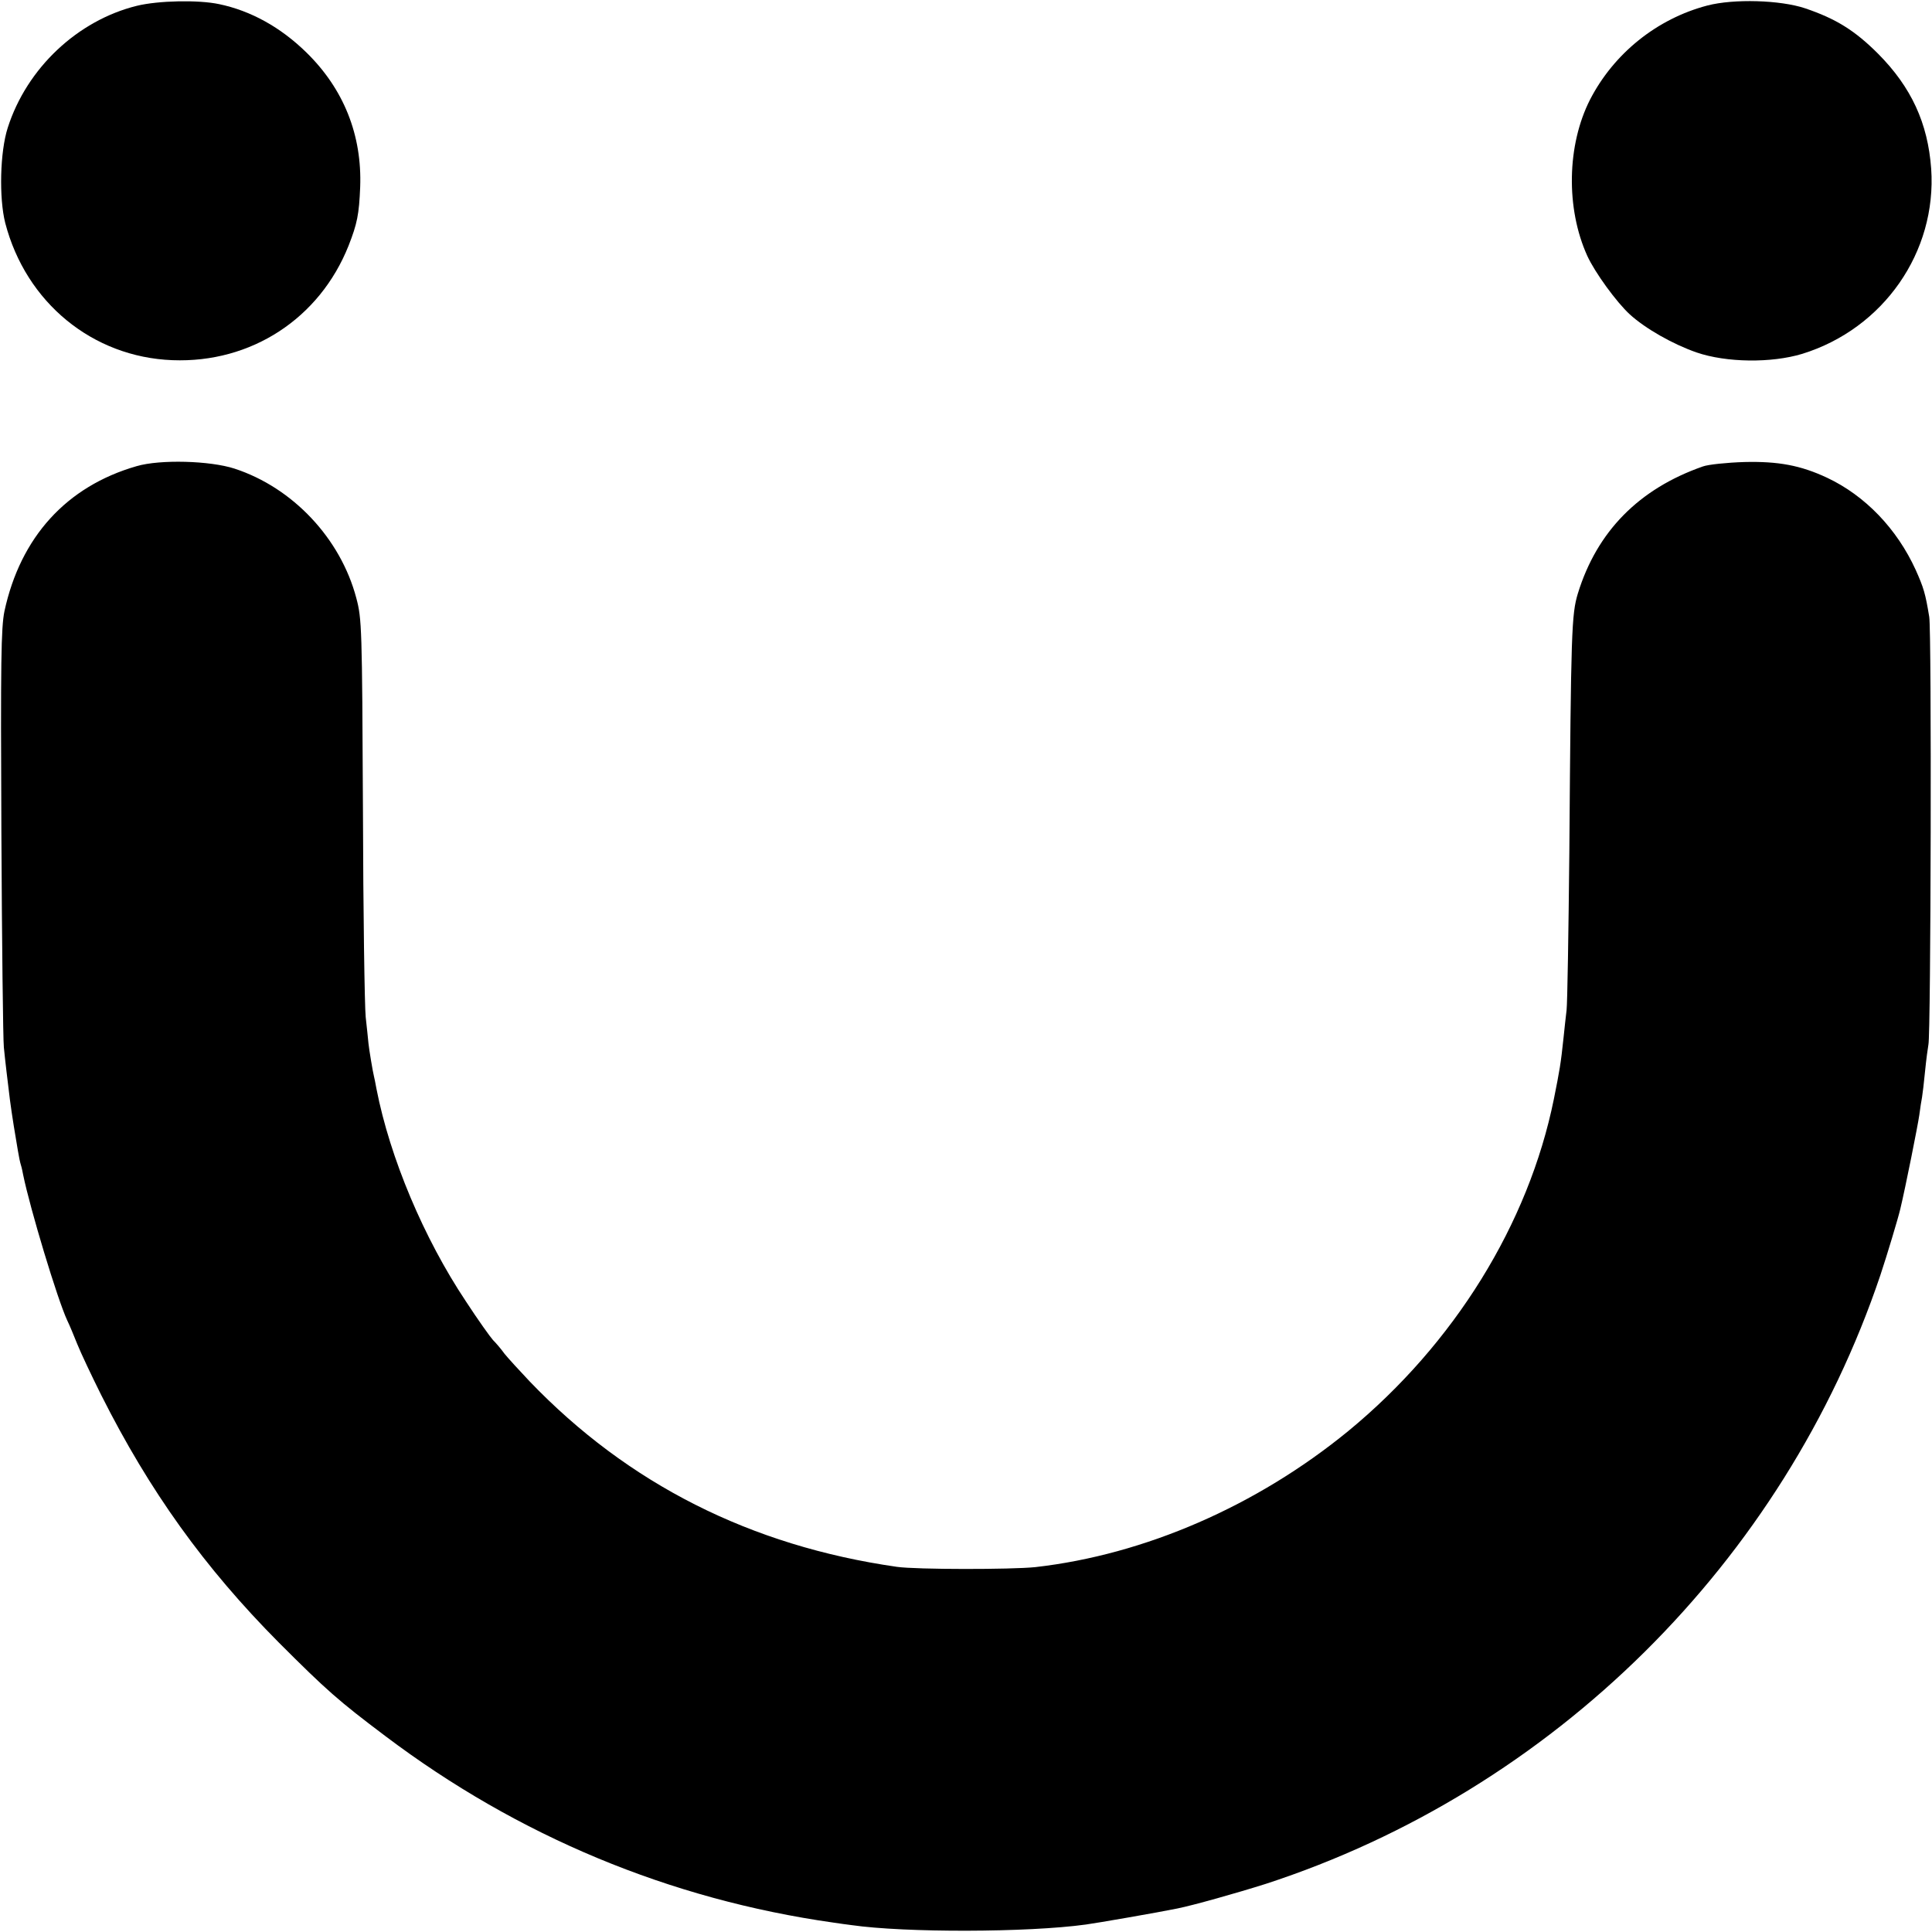
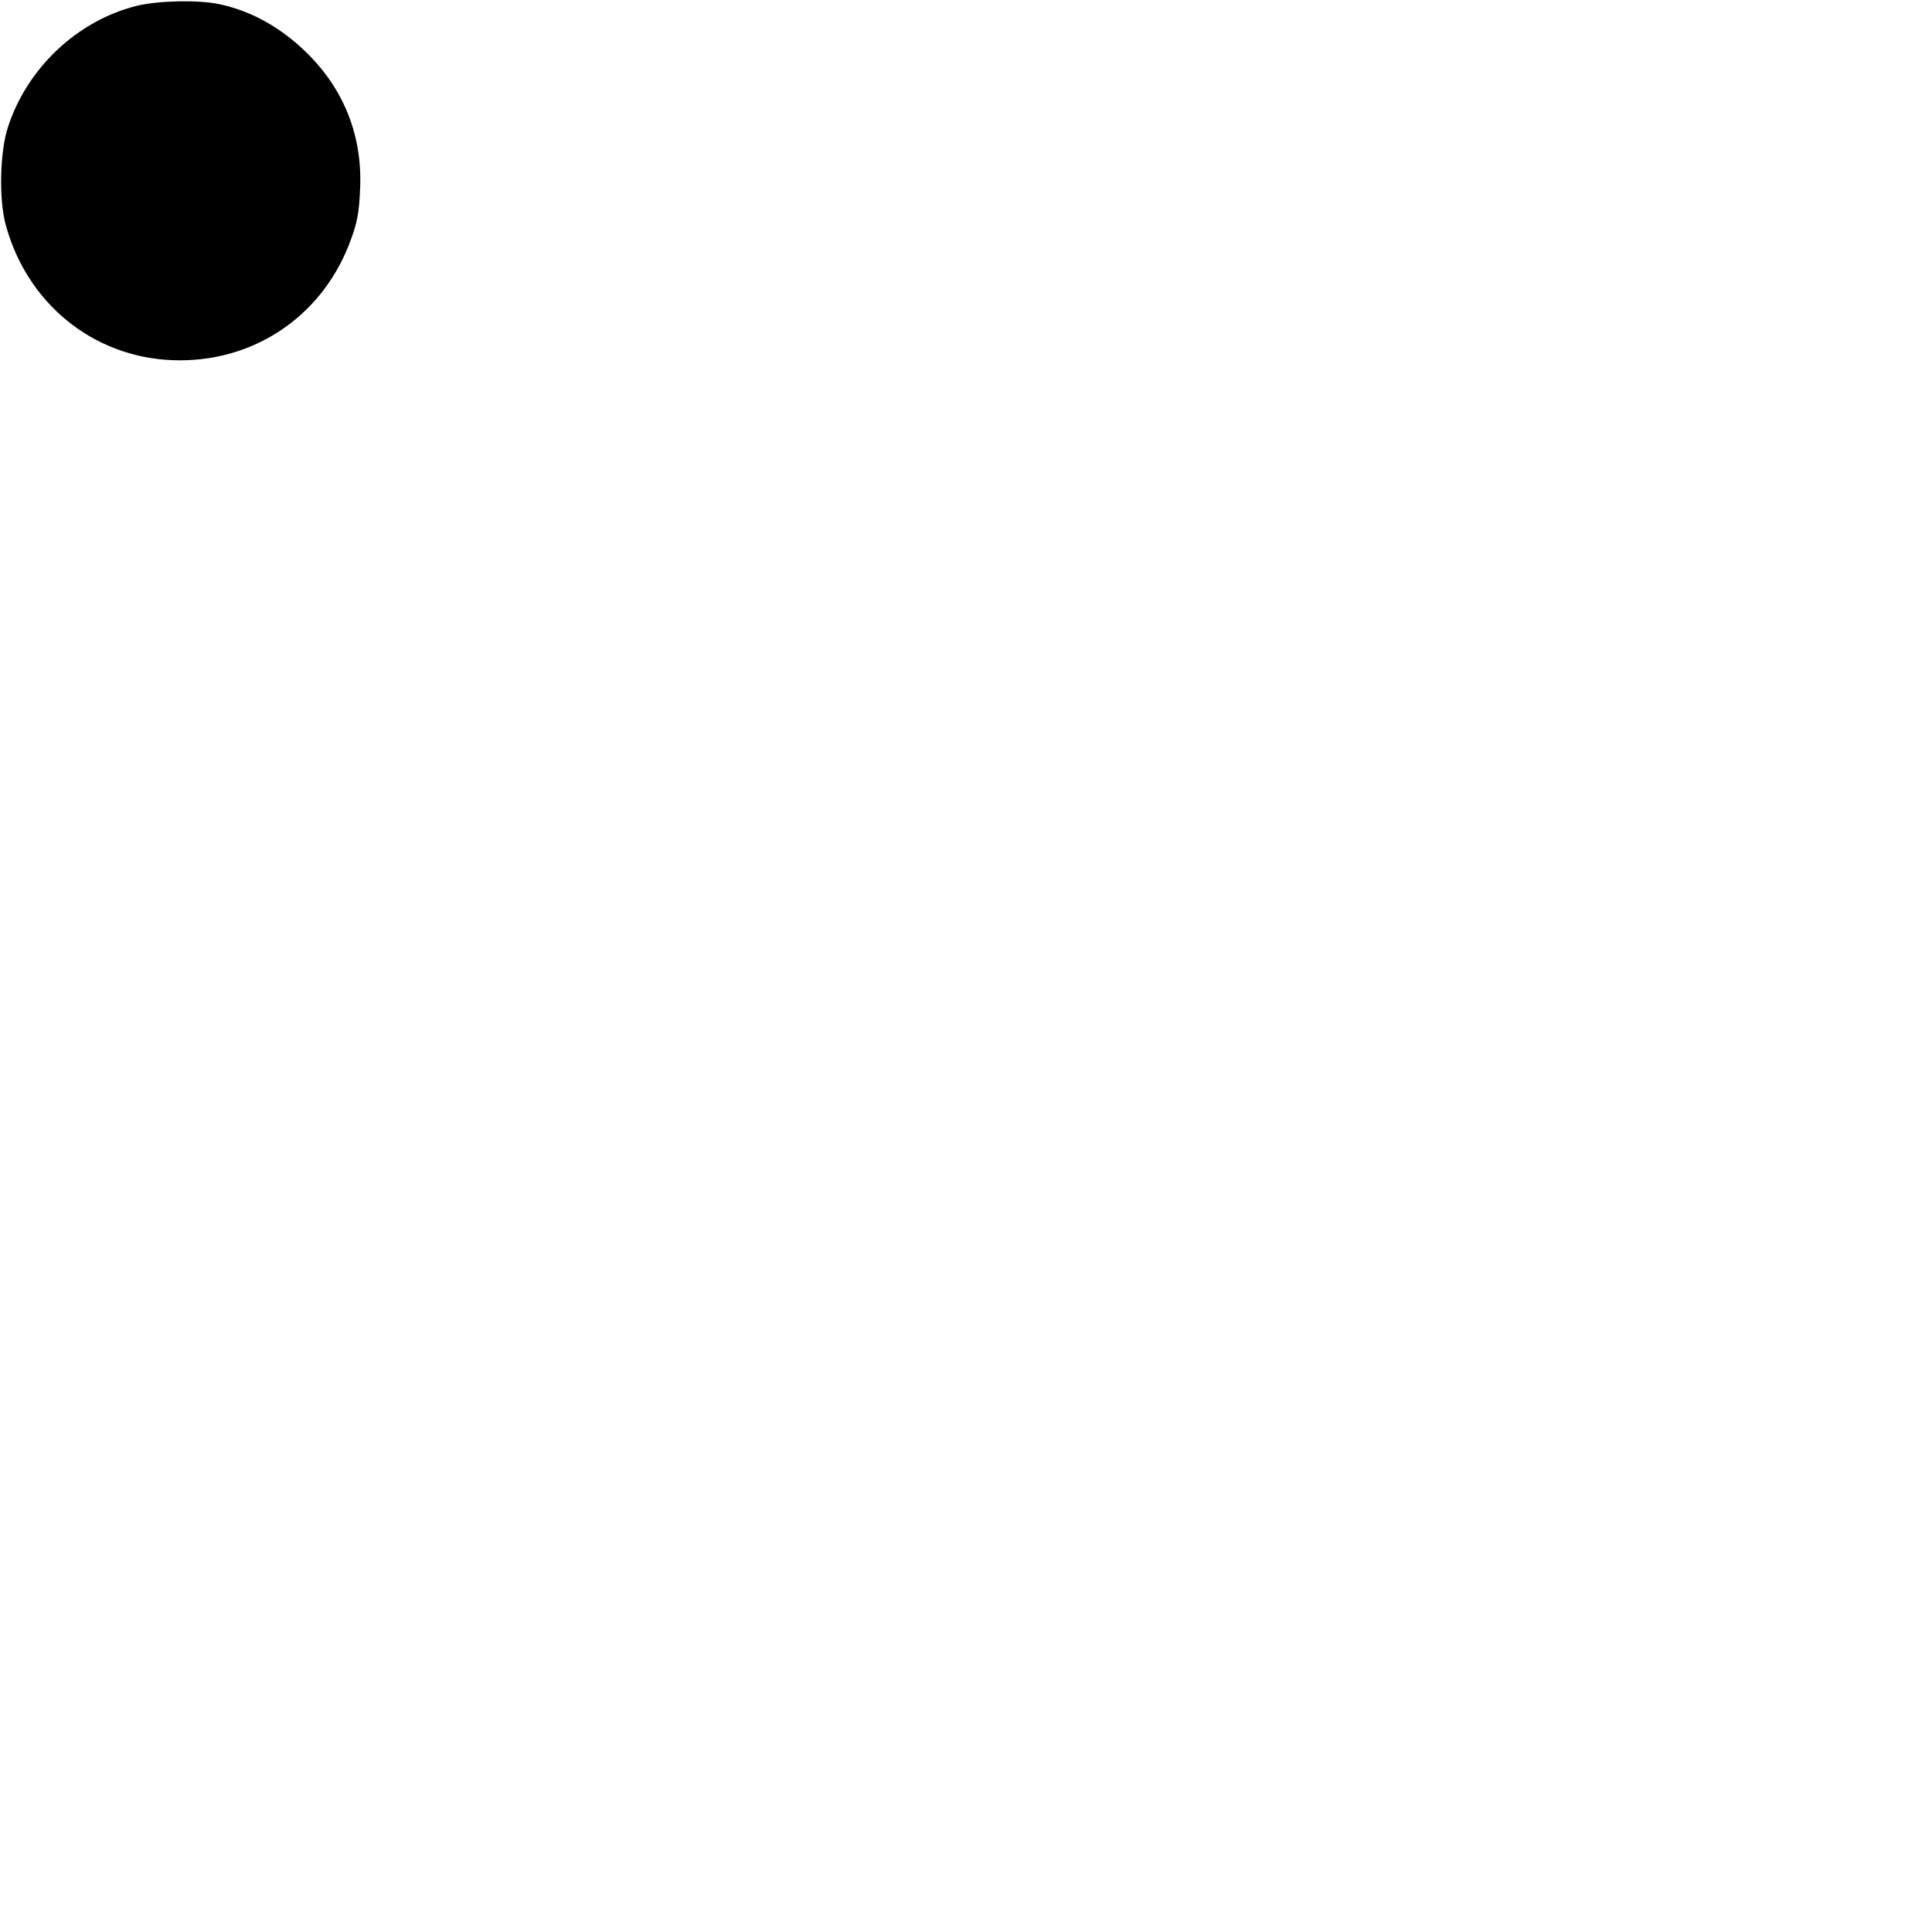
<svg xmlns="http://www.w3.org/2000/svg" version="1.0" width="700pt" height="700pt" viewBox="0 0 700 700" preserveAspectRatio="xMidYMid meet">
  <g transform="translate(0,700) scale(0.1,-0.1)" fill="#000000" stroke="none">
    <path d="M496 6979 c-215 -53 -399 -226 -468 -442 -28 -87 -32 -254 -9 -345 75 -288 316 -486 606 -497 285 -11 533 151 638 415 31 79 38 113 42 212 7 188 -59 355 -195 488 -93 91 -201 151 -316 175 -75 16 -220 13 -298 -6z" />
-     <path d="M6186 6980 c-183 -48 -339 -174 -425 -341 -84 -165 -88 -394 -10 -566 28 -61 106 -168 154 -212 57 -52 156 -108 242 -138 108 -37 271 -39 383 -5 294 91 488 369 467 671 -12 165 -72 295 -192 416 -85 85 -153 127 -265 165 -90 30 -258 35 -354 10z" />
-     <path d="M495 5311 c-254 -73 -421 -257 -479 -526 -12 -60 -14 -178 -11 -800 2 -401 6 -752 9 -780 5 -51 13 -117 22 -190 3 -22 9 -65 14 -95 5 -30 12 -71 15 -90 3 -19 8 -43 11 -52 3 -9 6 -25 8 -35 25 -122 124 -451 160 -528 8 -16 24 -55 36 -85 12 -30 51 -113 87 -185 175 -348 374 -625 643 -896 174 -174 216 -211 386 -339 481 -363 1031 -592 1624 -676 19 -3 49 -7 65 -9 194 -28 639 -27 849 2 38 5 263 44 331 58 56 11 219 57 320 89 1042 339 1878 1167 2228 2206 24 72 64 205 72 239 19 79 64 305 69 341 3 25 8 54 10 65 2 11 7 54 11 95 4 41 10 84 12 95 9 34 12 1497 3 1550 -14 85 -20 105 -49 170 -68 149 -183 269 -321 334 -96 45 -177 60 -300 57 -63 -2 -131 -9 -150 -16 -232 -81 -384 -236 -453 -460 -23 -76 -25 -134 -31 -940 -3 -289 -7 -545 -10 -570 -3 -25 -8 -70 -11 -100 -10 -95 -14 -117 -35 -222 -92 -453 -361 -887 -745 -1203 -331 -271 -737 -448 -1134 -493 -87 -9 -431 -9 -501 1 -531 76 -975 301 -1331 672 -37 39 -78 84 -91 100 -12 17 -31 39 -42 50 -10 11 -55 74 -98 140 -152 228 -275 519 -324 770 -4 22 -8 42 -9 45 -4 15 -18 99 -20 120 -1 14 -6 57 -10 95 -4 39 -9 378 -10 755 -3 657 -4 688 -24 763 -57 216 -230 400 -441 469 -89 29 -270 34 -355 9z" />
  </g>
</svg>